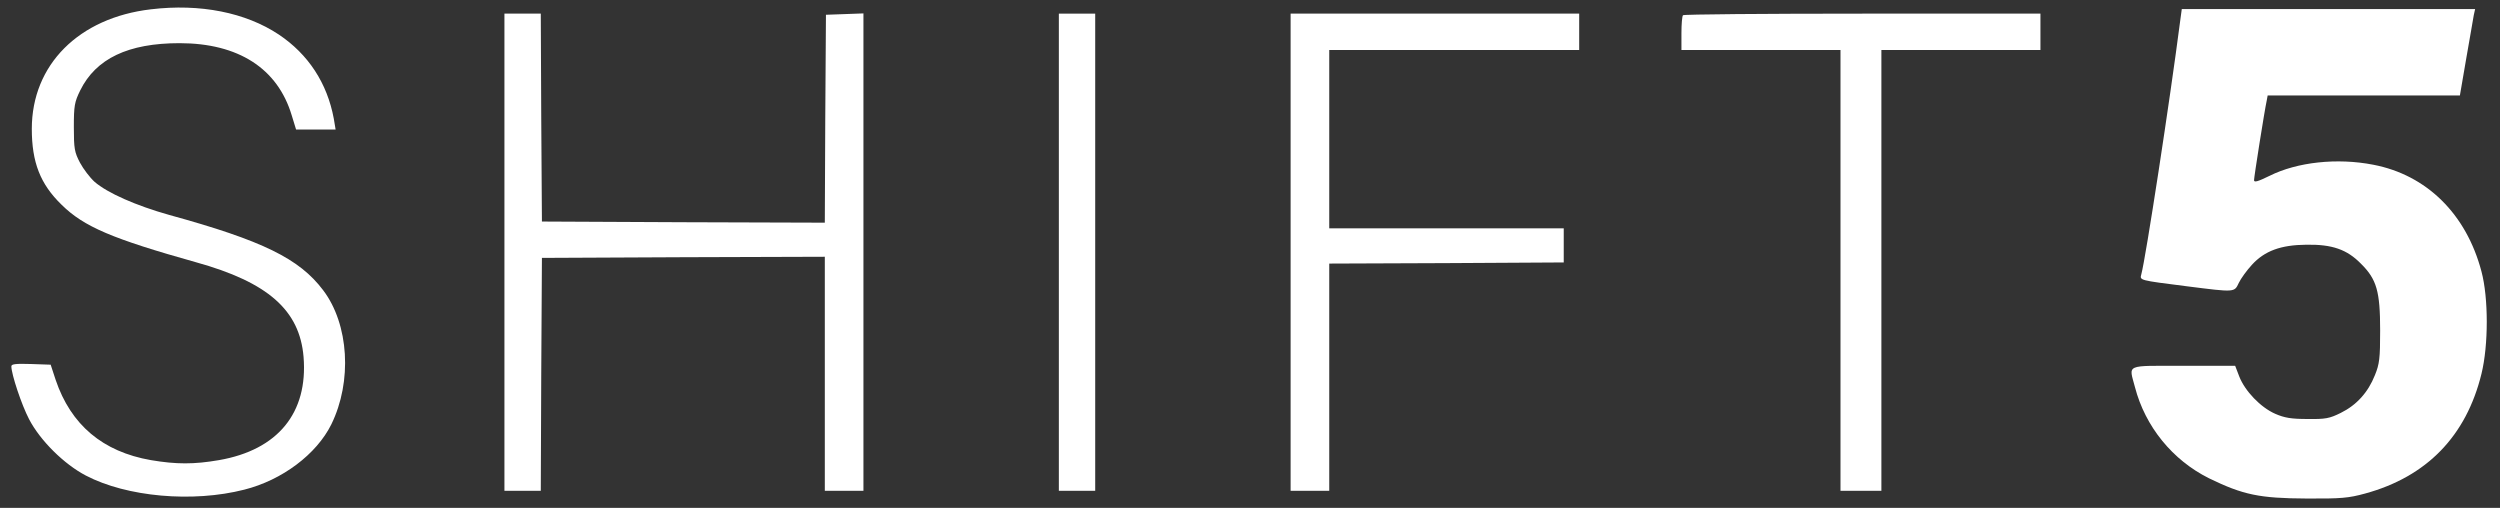
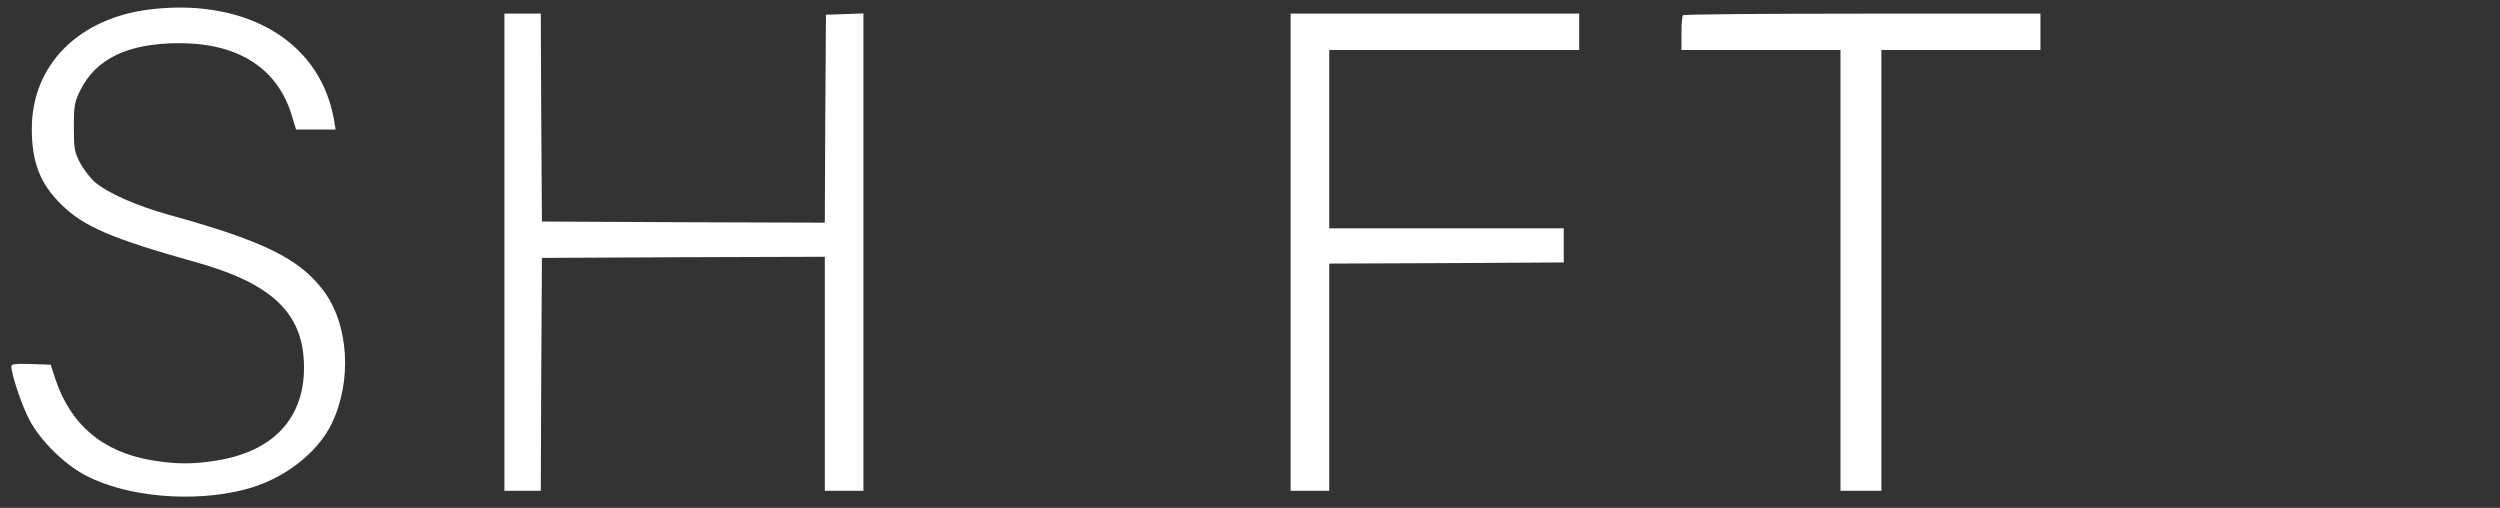
<svg xmlns="http://www.w3.org/2000/svg" width="1467" height="298" viewBox="0 0 1467 298" fill="none">
  <rect x="0" y="0" width="1467" height="298" fill="#333333" stroke="none" />
  <path d="M88.533 5.467C46.267 10.4 18.666 38 18.666 75.6C18.666 95.2 23.6 108 36.133 120.133C49.2 133.067 66 140.133 114.933 153.867C157.2 165.6 175.867 182 178.133 209.467C180.8 242.267 163.067 264 128.533 270C113.867 272.533 103.467 272.533 88.533 270C60.267 265.067 41.6 249.333 32.666 222.933L29.733 214L18.133 213.6C9.333 213.333 6.667 213.6 6.667 214.933C6.667 219.6 12.666 237.6 17.067 246C23.6 258.533 37.6 272.4 50.4 279.067C74.4 291.6 113.067 295.067 143.333 287.333C165.6 281.733 185.733 266.533 194.4 249.067C206.8 223.867 204.8 190.267 189.6 170.267C175.6 151.733 154.133 141.2 99.333 126.133C79.867 120.667 62.933 113.2 55.467 106.667C52.8 104.267 48.933 99.2 46.933 95.467C43.733 89.334 43.333 87.334 43.333 74.667C43.333 62 43.733 59.867 47.066 53.067C56.267 34.4 75.2 25.334 105.333 25.334C139.867 25.334 162.933 40.133 171.2 67.734L173.733 76H185.333H196.933L195.867 69.6C192 48.8 180.933 31.867 163.6 20.267C144.133 7.333 117.467 2 88.533 5.467Z" fill="white" />
-   <path d="M1279.33 12.267C1273.33 58.8 1259.07 151.733 1256.53 160.933C1255.6 164.533 1254.93 164.4 1283.33 168C1311.73 171.6 1311.07 171.6 1313.73 166C1314.93 163.467 1318.4 158.667 1321.47 155.333C1328.93 147.2 1338.4 143.733 1353.33 143.6C1368.53 143.333 1377.2 146.4 1385.33 154.667C1394.67 163.867 1396.67 170.933 1396.67 194C1396.67 210.267 1396.27 213.6 1393.6 220.133C1389.6 230.267 1382.8 237.733 1373.6 242.267C1366.93 245.6 1364.53 246 1354 245.867C1344.53 245.867 1340.53 245.2 1335.07 242.8C1326.53 239.067 1317.33 229.467 1314 220.933L1311.6 214.667H1281.2C1246.53 214.667 1249.2 213.467 1252.8 227.2C1258.8 250.267 1274.8 270 1296.27 280.667C1316.27 290.4 1325.87 292.4 1353.33 292.533C1373.73 292.667 1378.13 292.267 1387.87 289.6C1424 279.733 1447.2 255.867 1456.13 219.333C1460.27 202.533 1460.27 174.8 1456.13 159.333C1447.2 125.467 1423.87 102.667 1392.67 96.667C1371.47 92.533 1348 95.067 1331.73 103.2C1324.93 106.533 1322.67 107.2 1322.67 105.733C1322.67 103.867 1328.8 64.933 1330.13 58.933L1330.67 56H1387.07H1443.47L1447.2 34.267C1449.33 22.4 1451.2 11.067 1451.6 8.933L1452.4 5.333H1366.27H1280.27L1279.33 12.267Z" fill="white" />
  <path d="M296 148V288H306.667H317.333L317.6 219.733L318 151.333L401.067 150.933L484 150.667V219.333V288H495.333H506.667V148V7.867L495.733 8.267L484.667 8.667L484.267 69.733L484 130.667L400.933 130.4L318 130L317.6 68.933L317.333 8H306.667H296V148Z" fill="white" />
-   <path d="M621.333 148V288H632H642.666V148V8H632H621.333V148Z" fill="white" />
  <path d="M757.333 148V288H768.666H780V221.333V154.667L848.8 154.4L917.6 154V144V134H848.8H780V81.6V29.333H853.333H926.666V18.667V8H842H757.333V148Z" fill="white" />
  <path d="M987.6 8.933C987.067 9.333 986.667 14.133 986.667 19.6V29.333H1033.33H1080V158.667V288H1092H1104V158.667V29.333H1150.67H1197.33V18.667V8H1092.93C1035.47 8 988 8.4 987.6 8.933Z" fill="white" />
</svg>